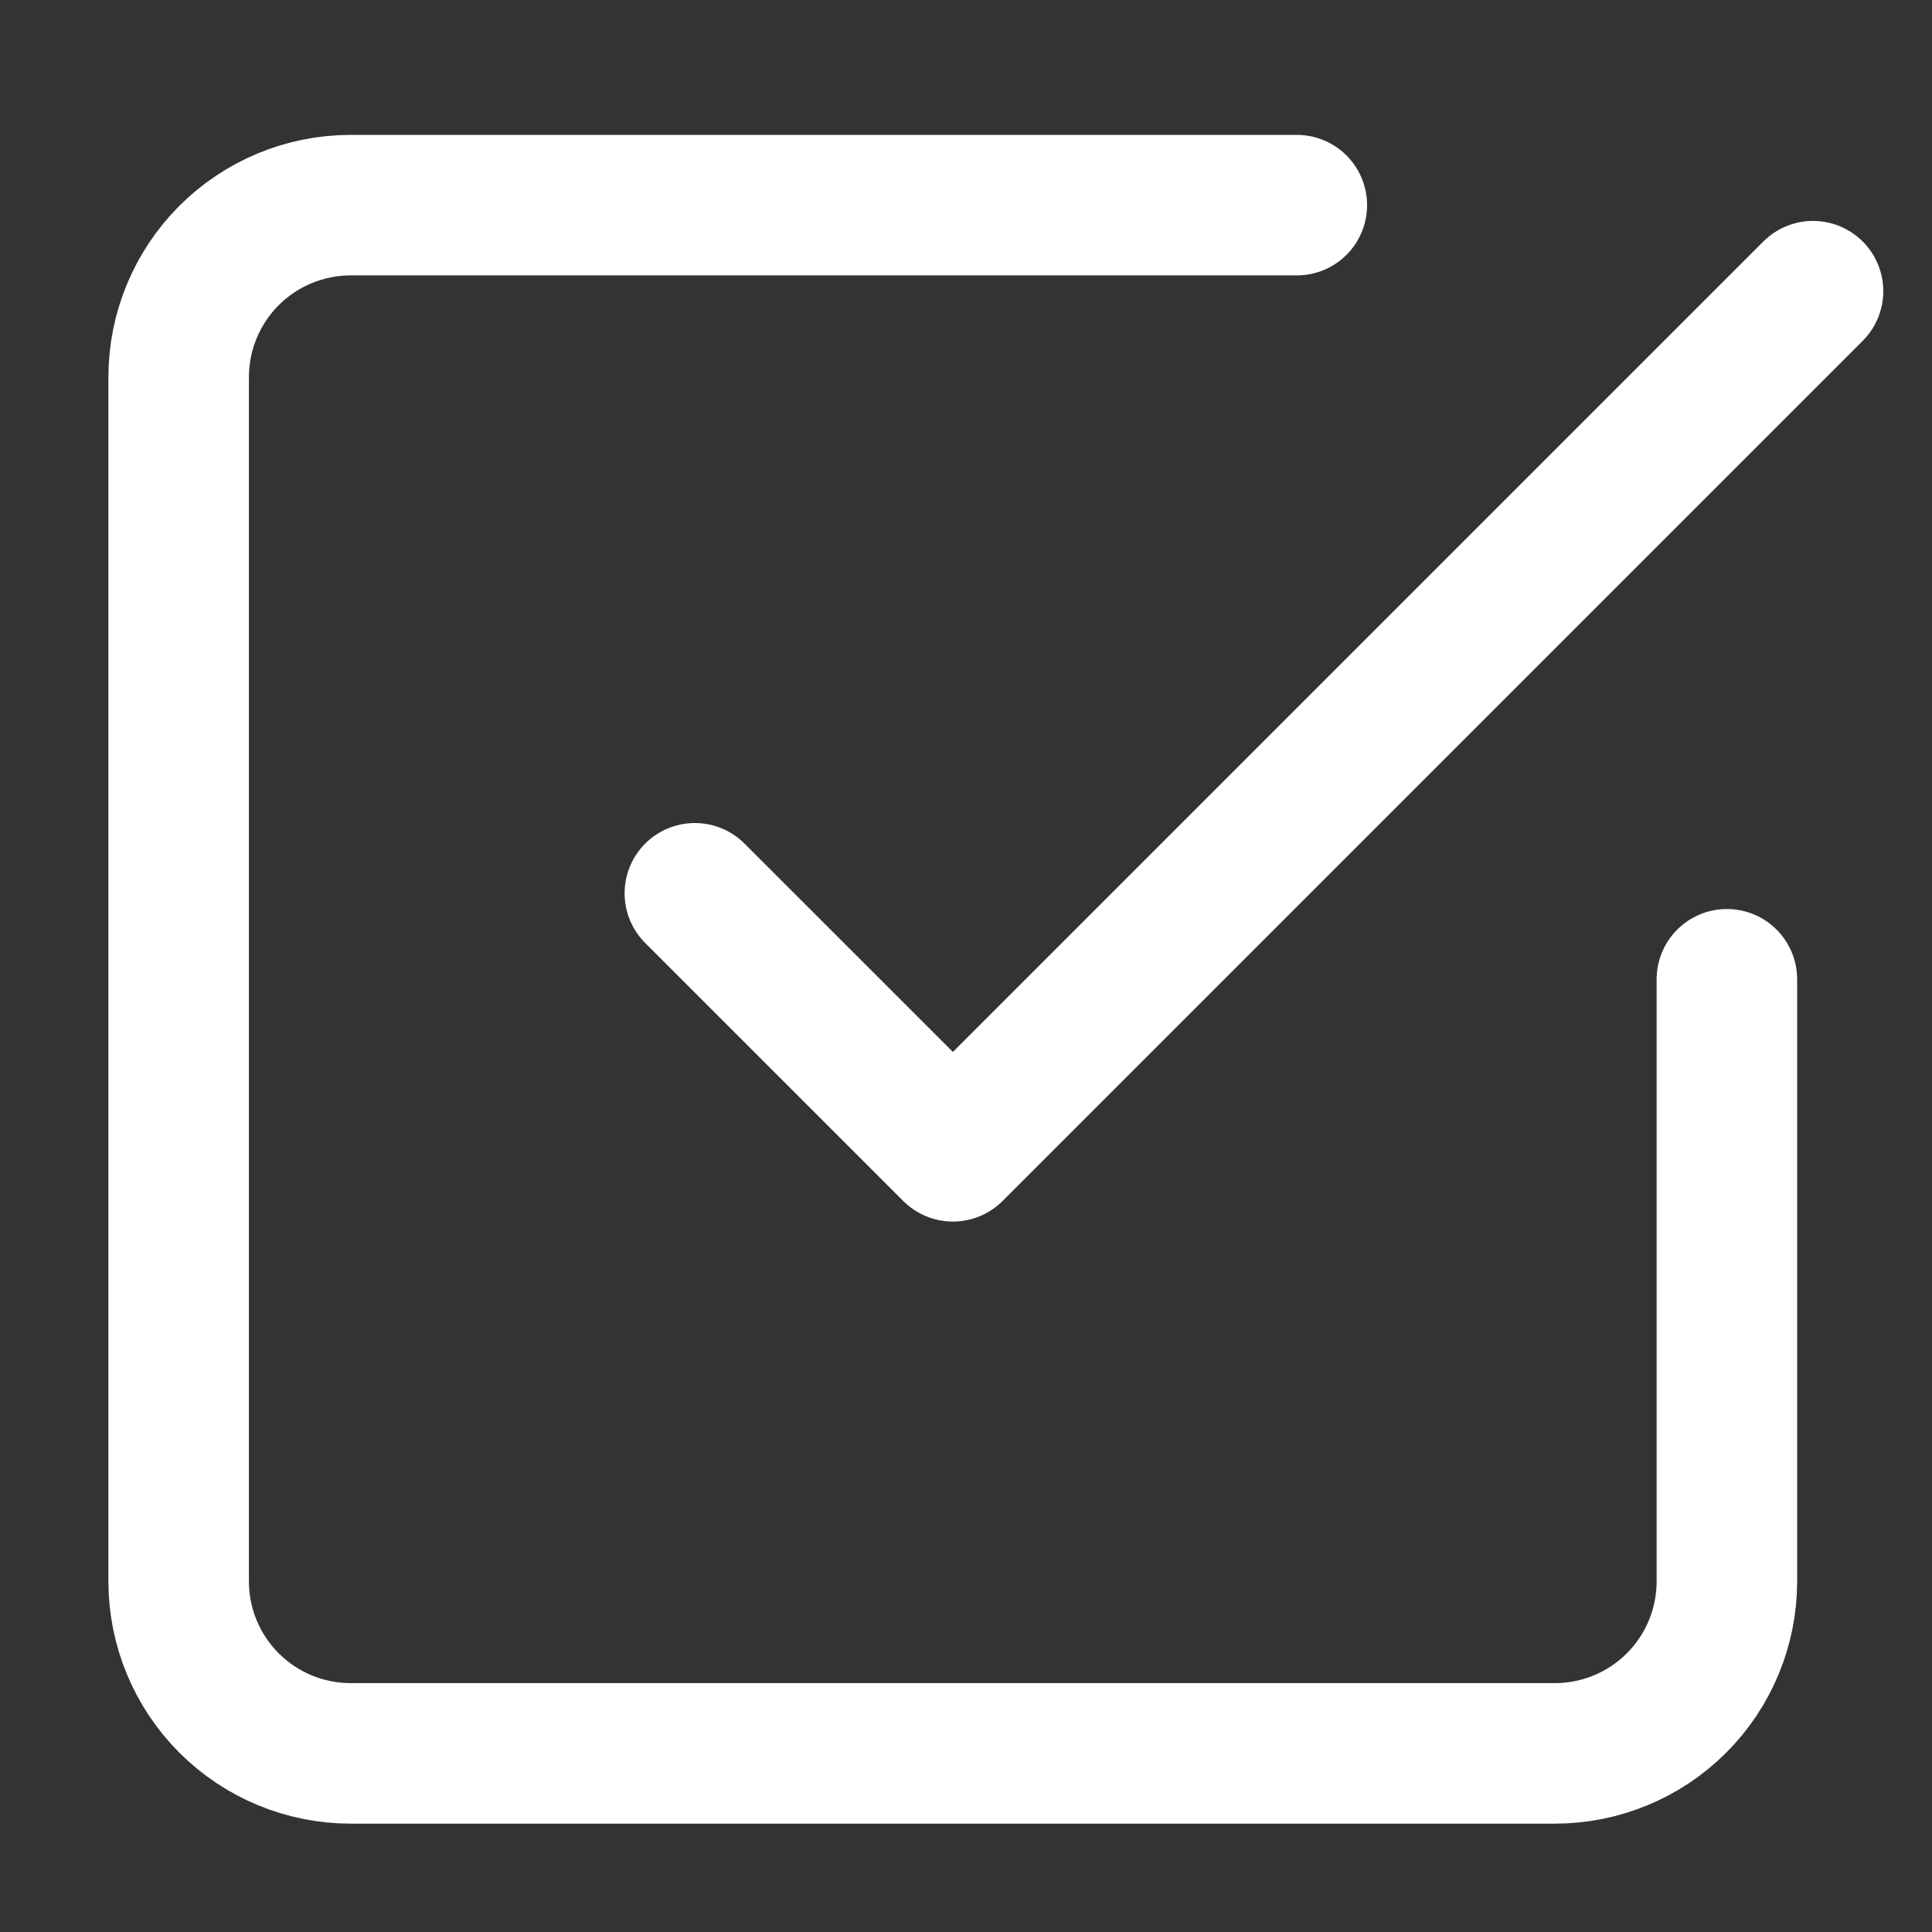
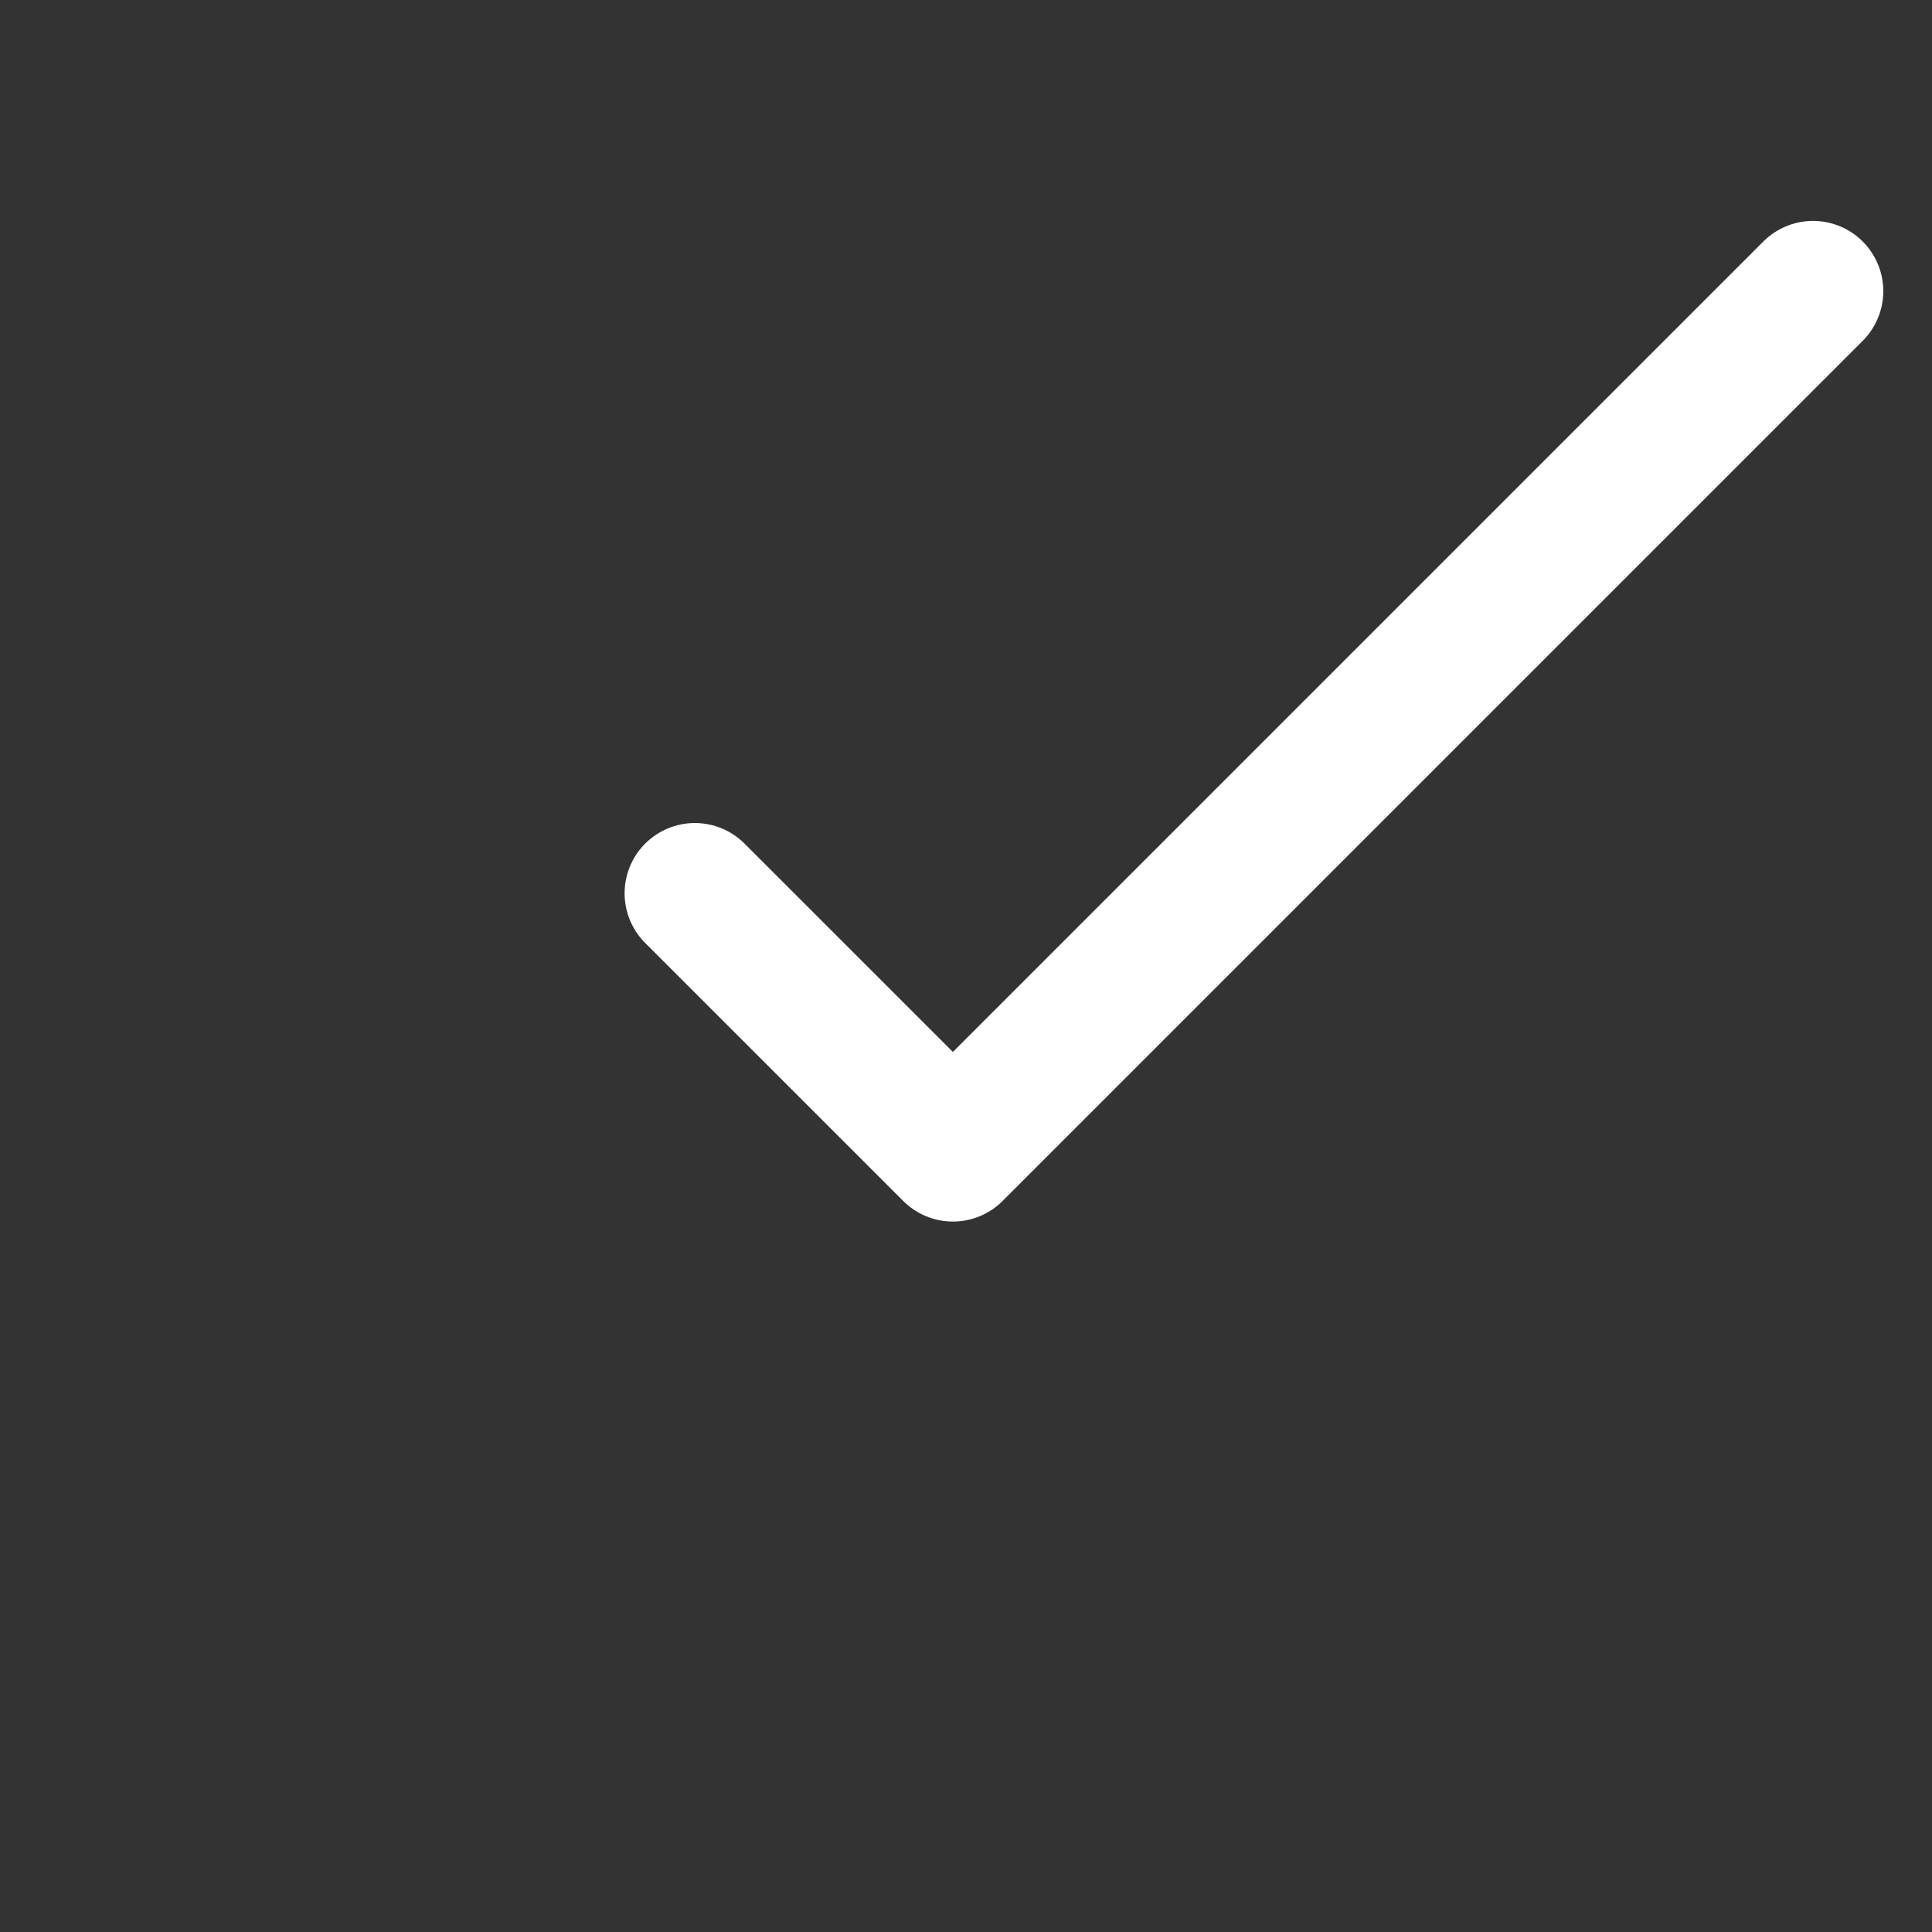
<svg xmlns="http://www.w3.org/2000/svg" width="55" height="55" viewBox="0 0 55 55" fill="none">
  <rect x="0" y="0" width="55" height="55" fill="#333333" stroke="none" />
  <path d="M19.781 25.43L27.127 32.775L51.613 8.289" stroke="white" stroke-width="4" stroke-linecap="round" stroke-linejoin="round" />
-   <path d="M49.161 27.878V45.018C49.161 46.317 48.645 47.562 47.727 48.481C46.809 49.399 45.563 49.915 44.264 49.915H9.983C8.684 49.915 7.439 49.399 6.52 48.481C5.602 47.562 5.086 46.317 5.086 45.018V10.737C5.086 9.438 5.602 8.193 6.52 7.274C7.439 6.356 8.684 5.84 9.983 5.84H36.918" stroke="white" stroke-width="4" stroke-linecap="round" stroke-linejoin="round" />
</svg>